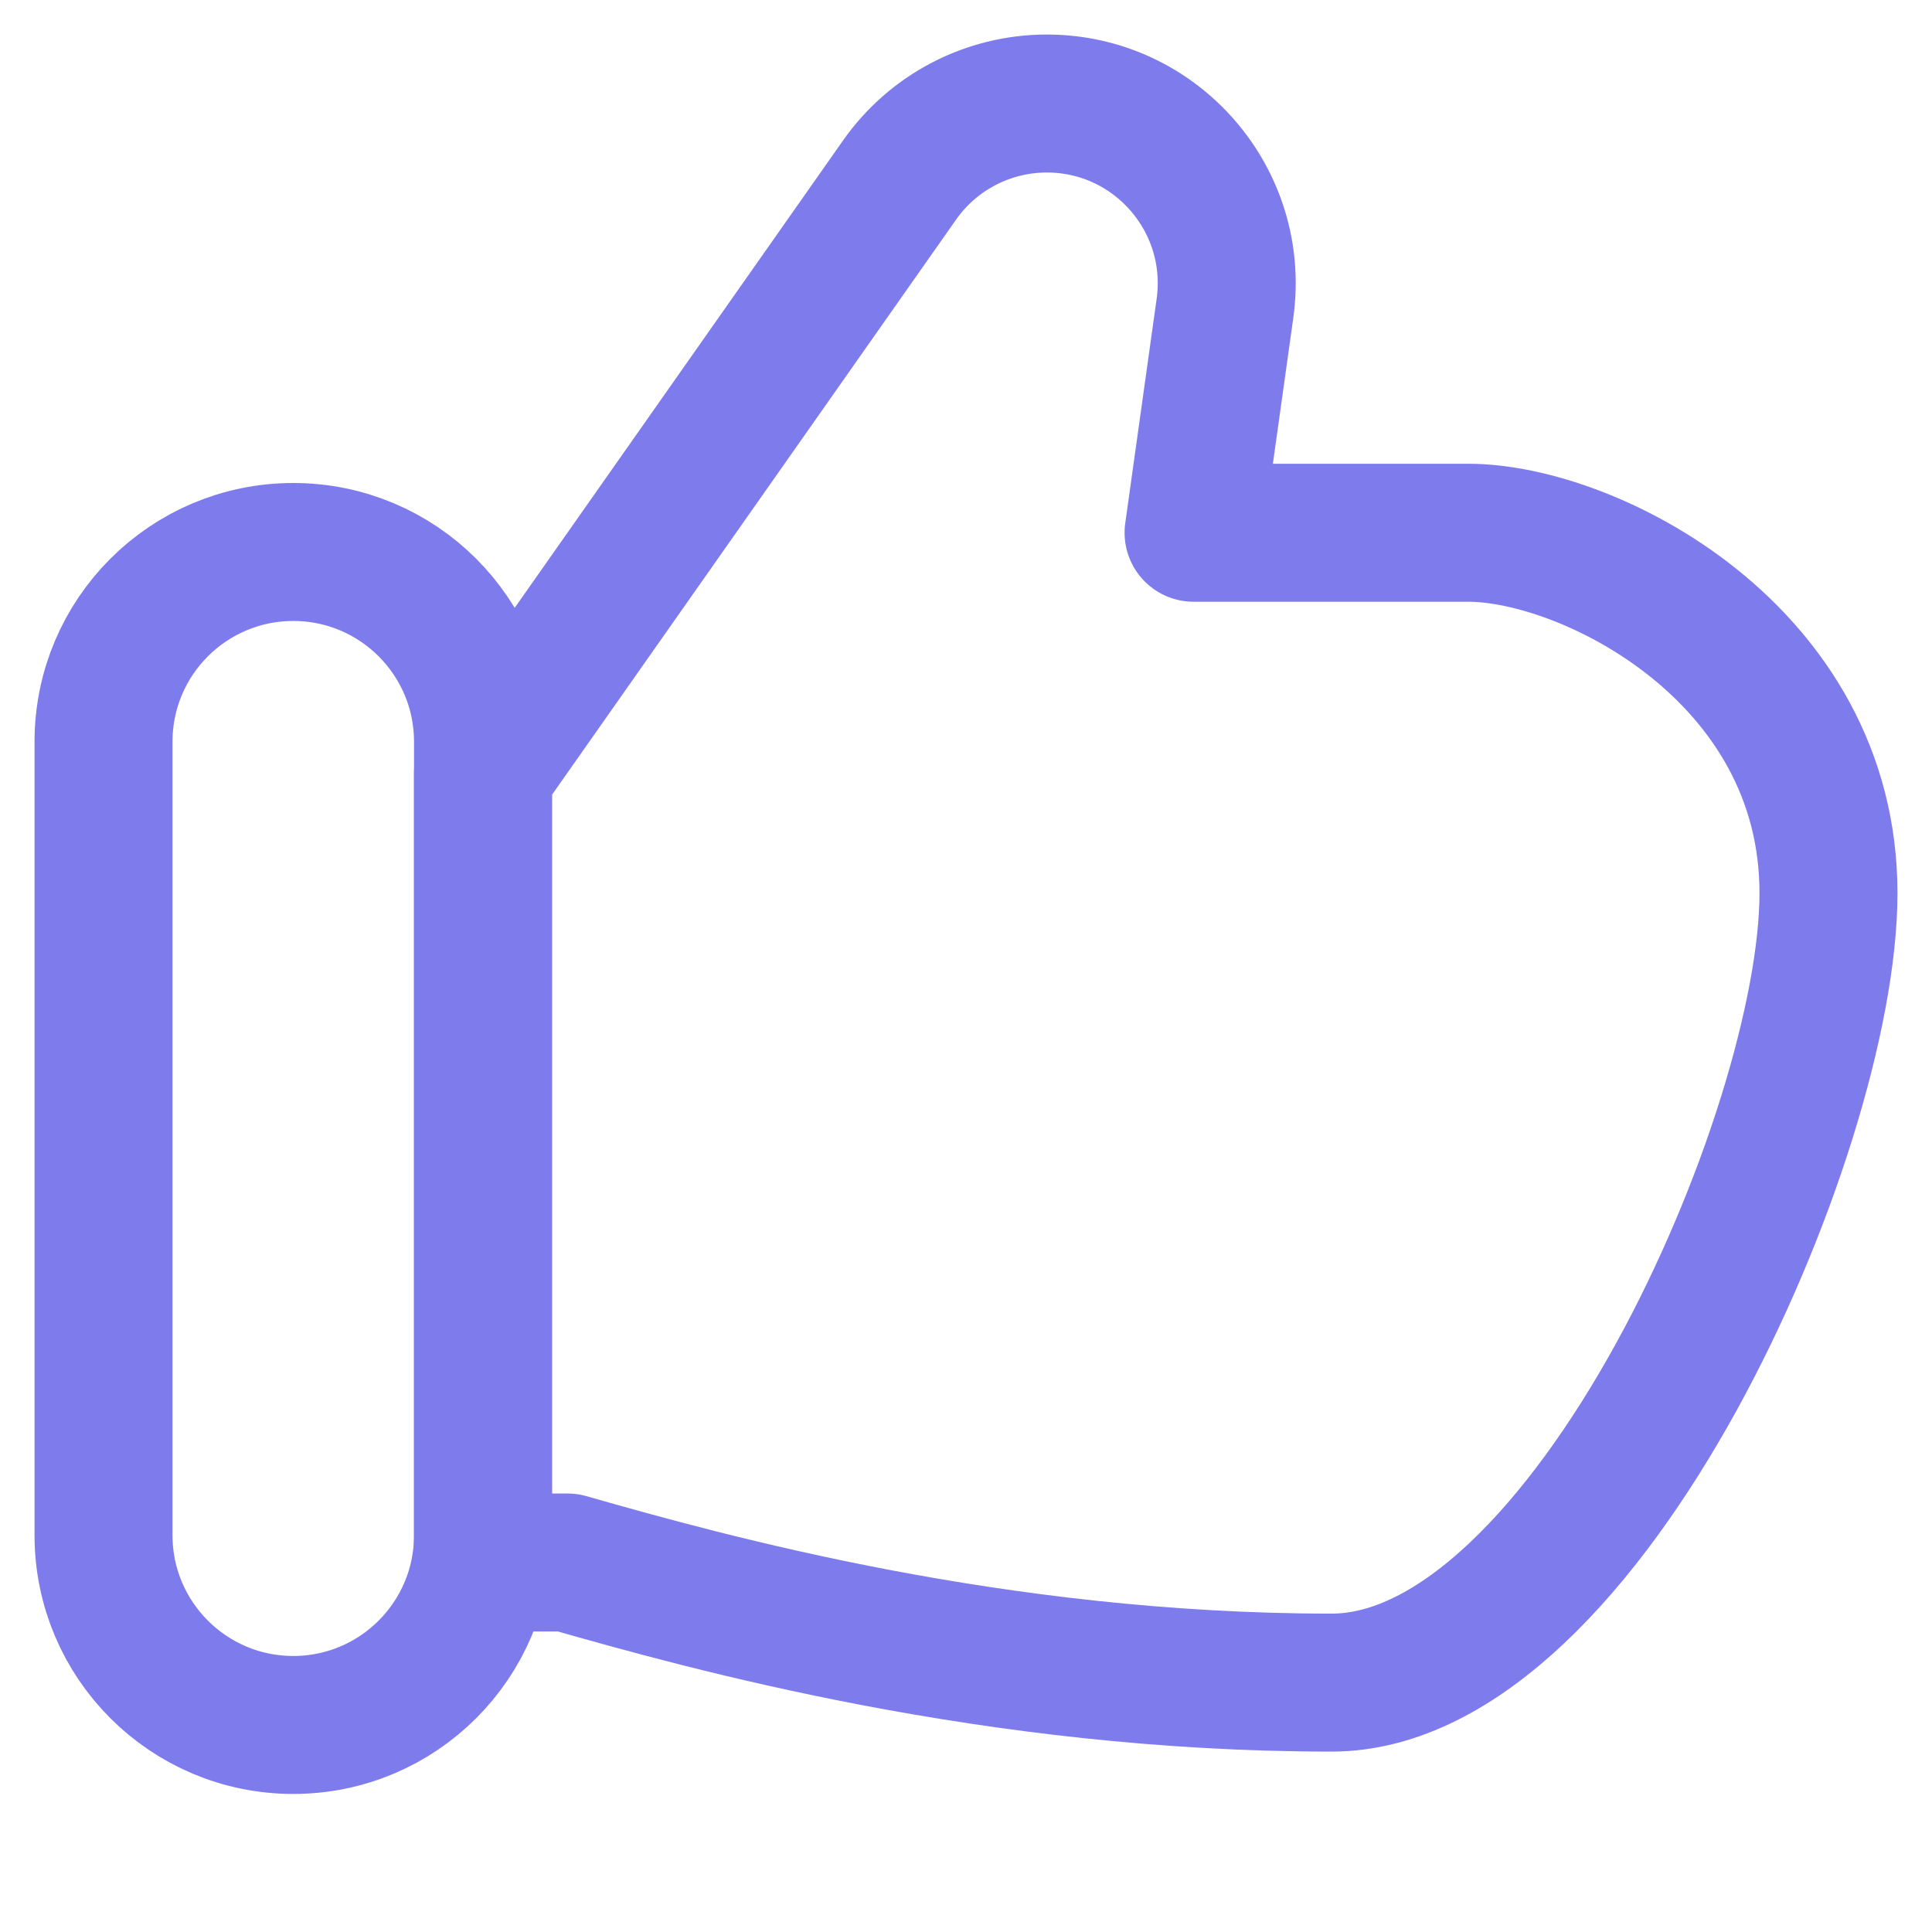
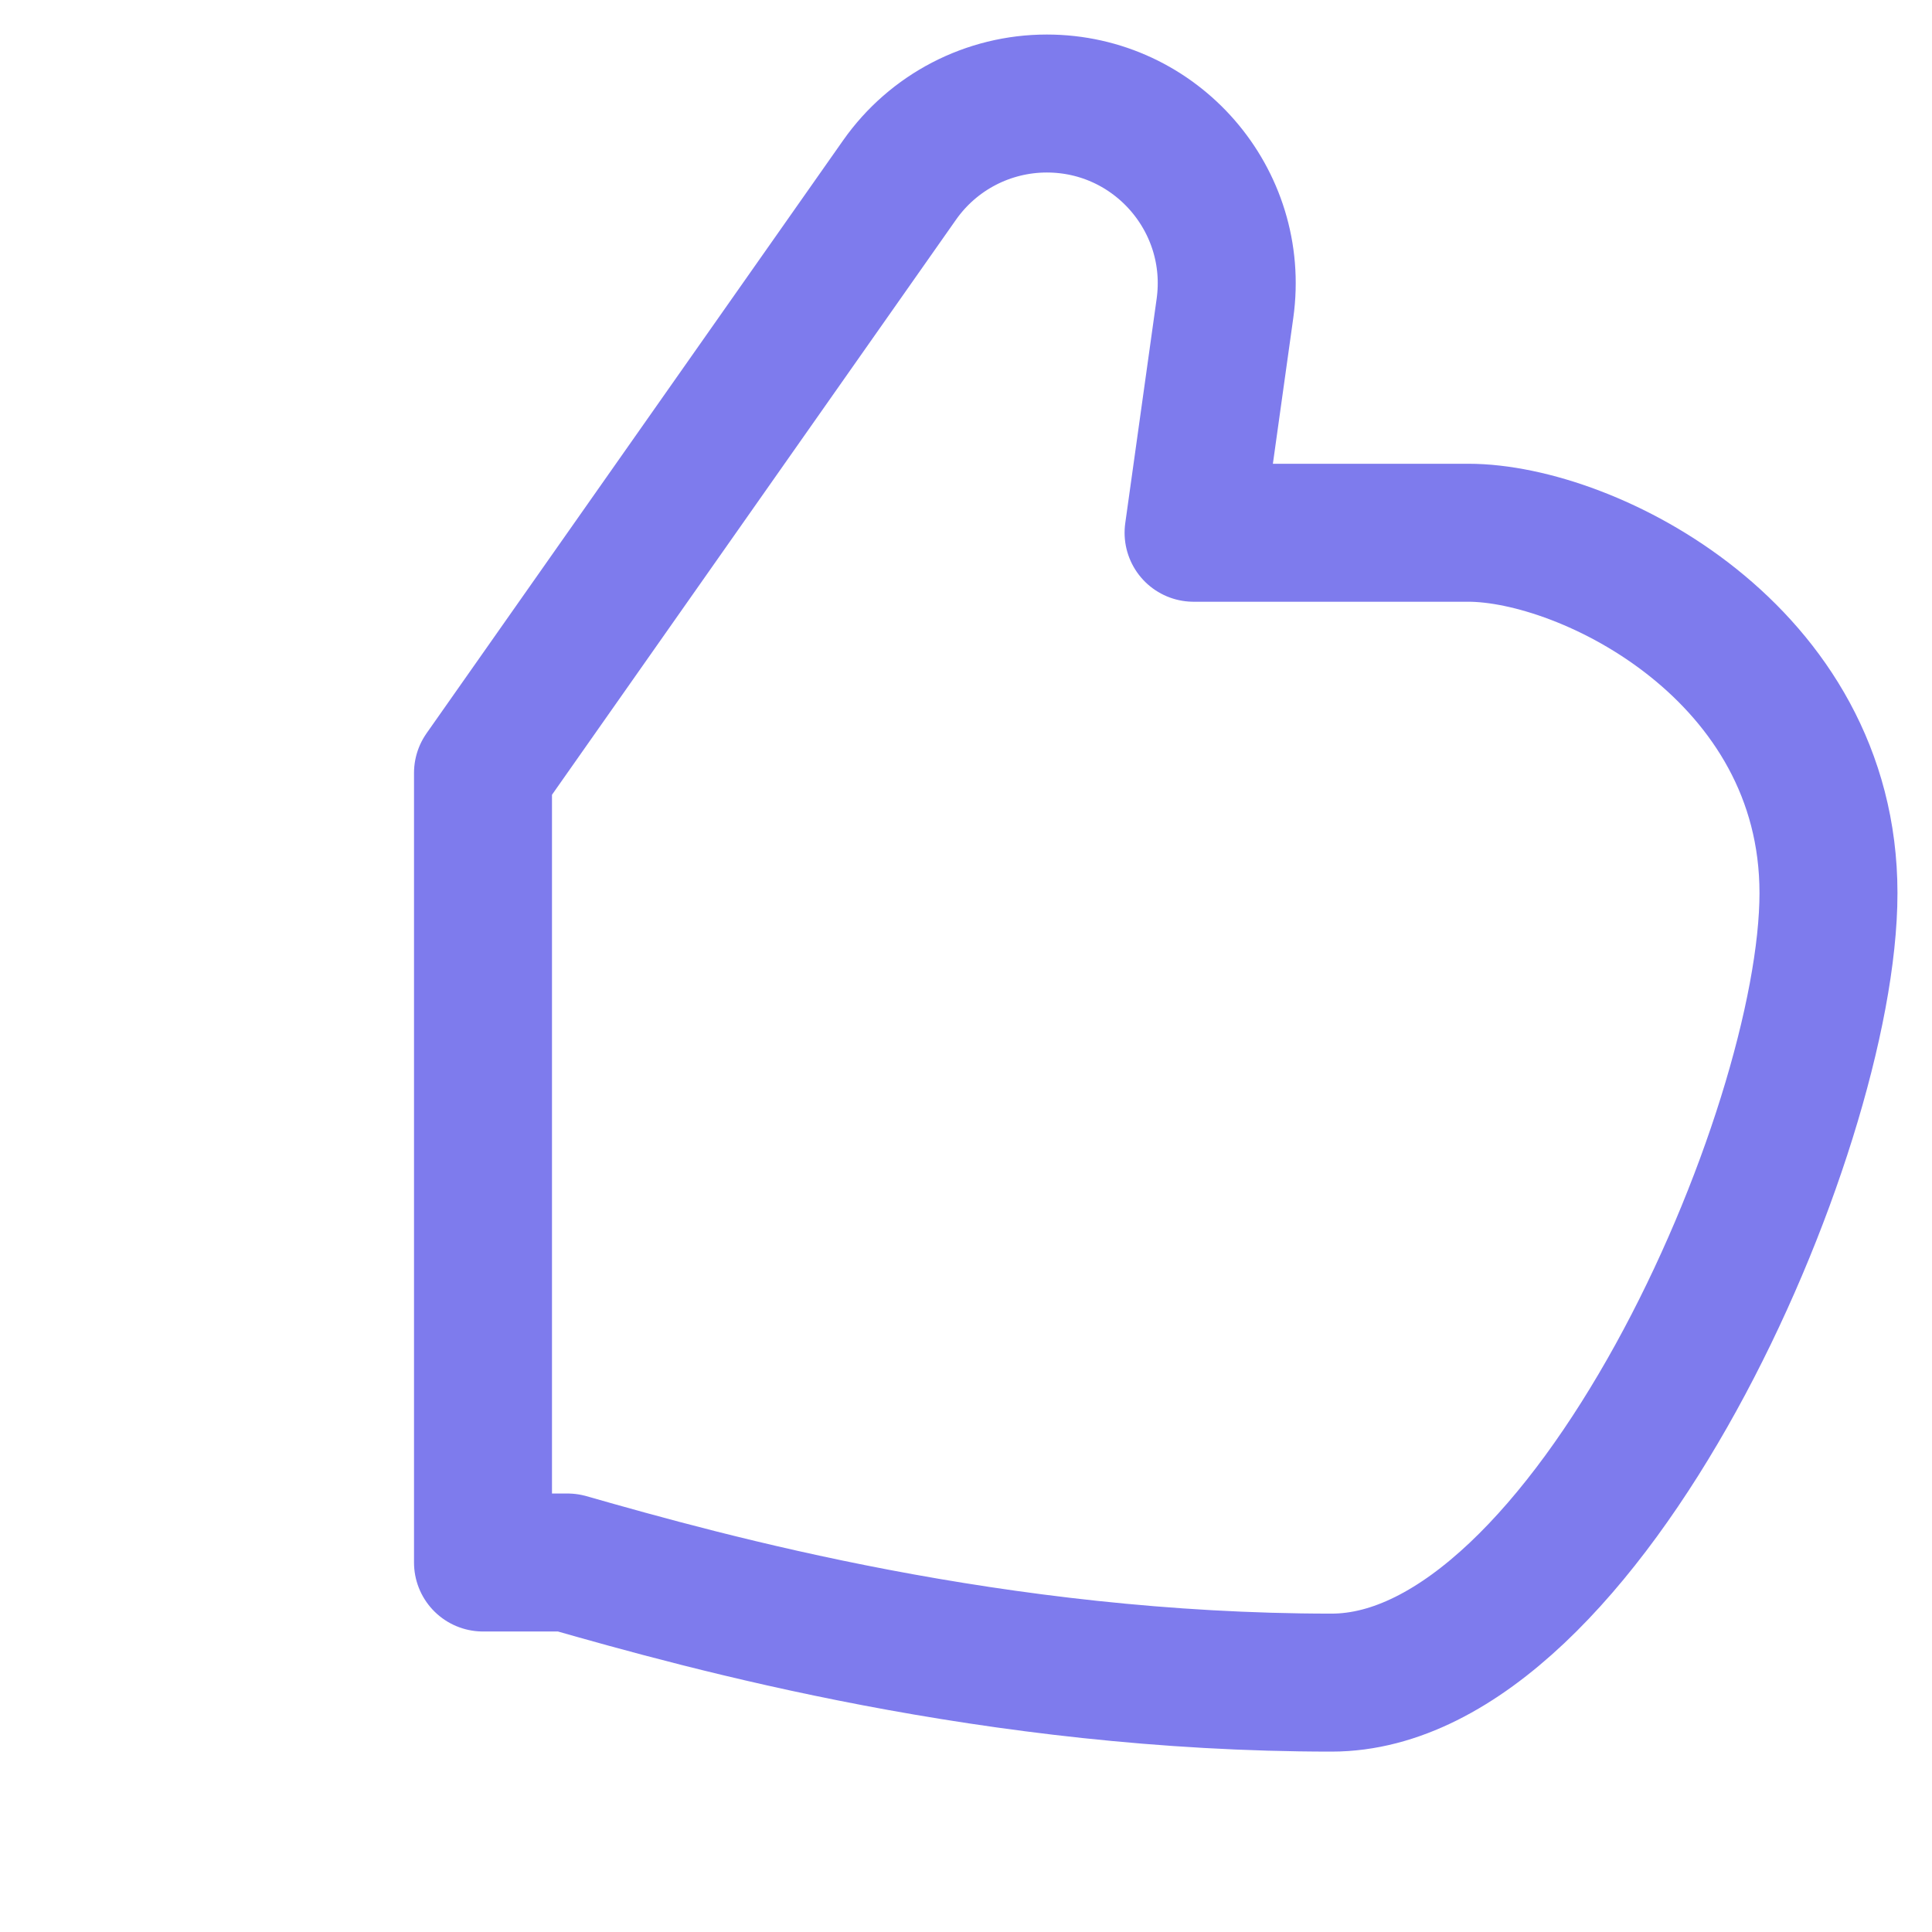
<svg xmlns="http://www.w3.org/2000/svg" width="24" height="24" viewBox="0 0 24 24" fill="none">
  <path d="M7.05 19.41H6V9.602L11.175 2.236C11.594 1.64 12.276 1.286 13.004 1.286C14.361 1.286 15.405 2.486 15.217 3.83L14.827 6.618H18.239C19.731 6.618 22.714 8.11 22.714 11.094C22.714 14.077 19.714 20.902 16.541 20.902C12.364 20.902 8.791 19.907 7.05 19.41Z" stroke="#7E7BED" stroke-width="1.714" stroke-linecap="round" stroke-linejoin="round" />
-   <path d="M1.286 9.214C1.286 7.912 2.341 6.857 3.643 6.857C4.945 6.857 6 7.912 6 9.214V19.071C6 20.373 4.945 21.428 3.643 21.428C2.341 21.428 1.286 20.373 1.286 19.071V9.214Z" stroke="#7E7BED" stroke-width="1.714" stroke-linejoin="round" />
</svg>